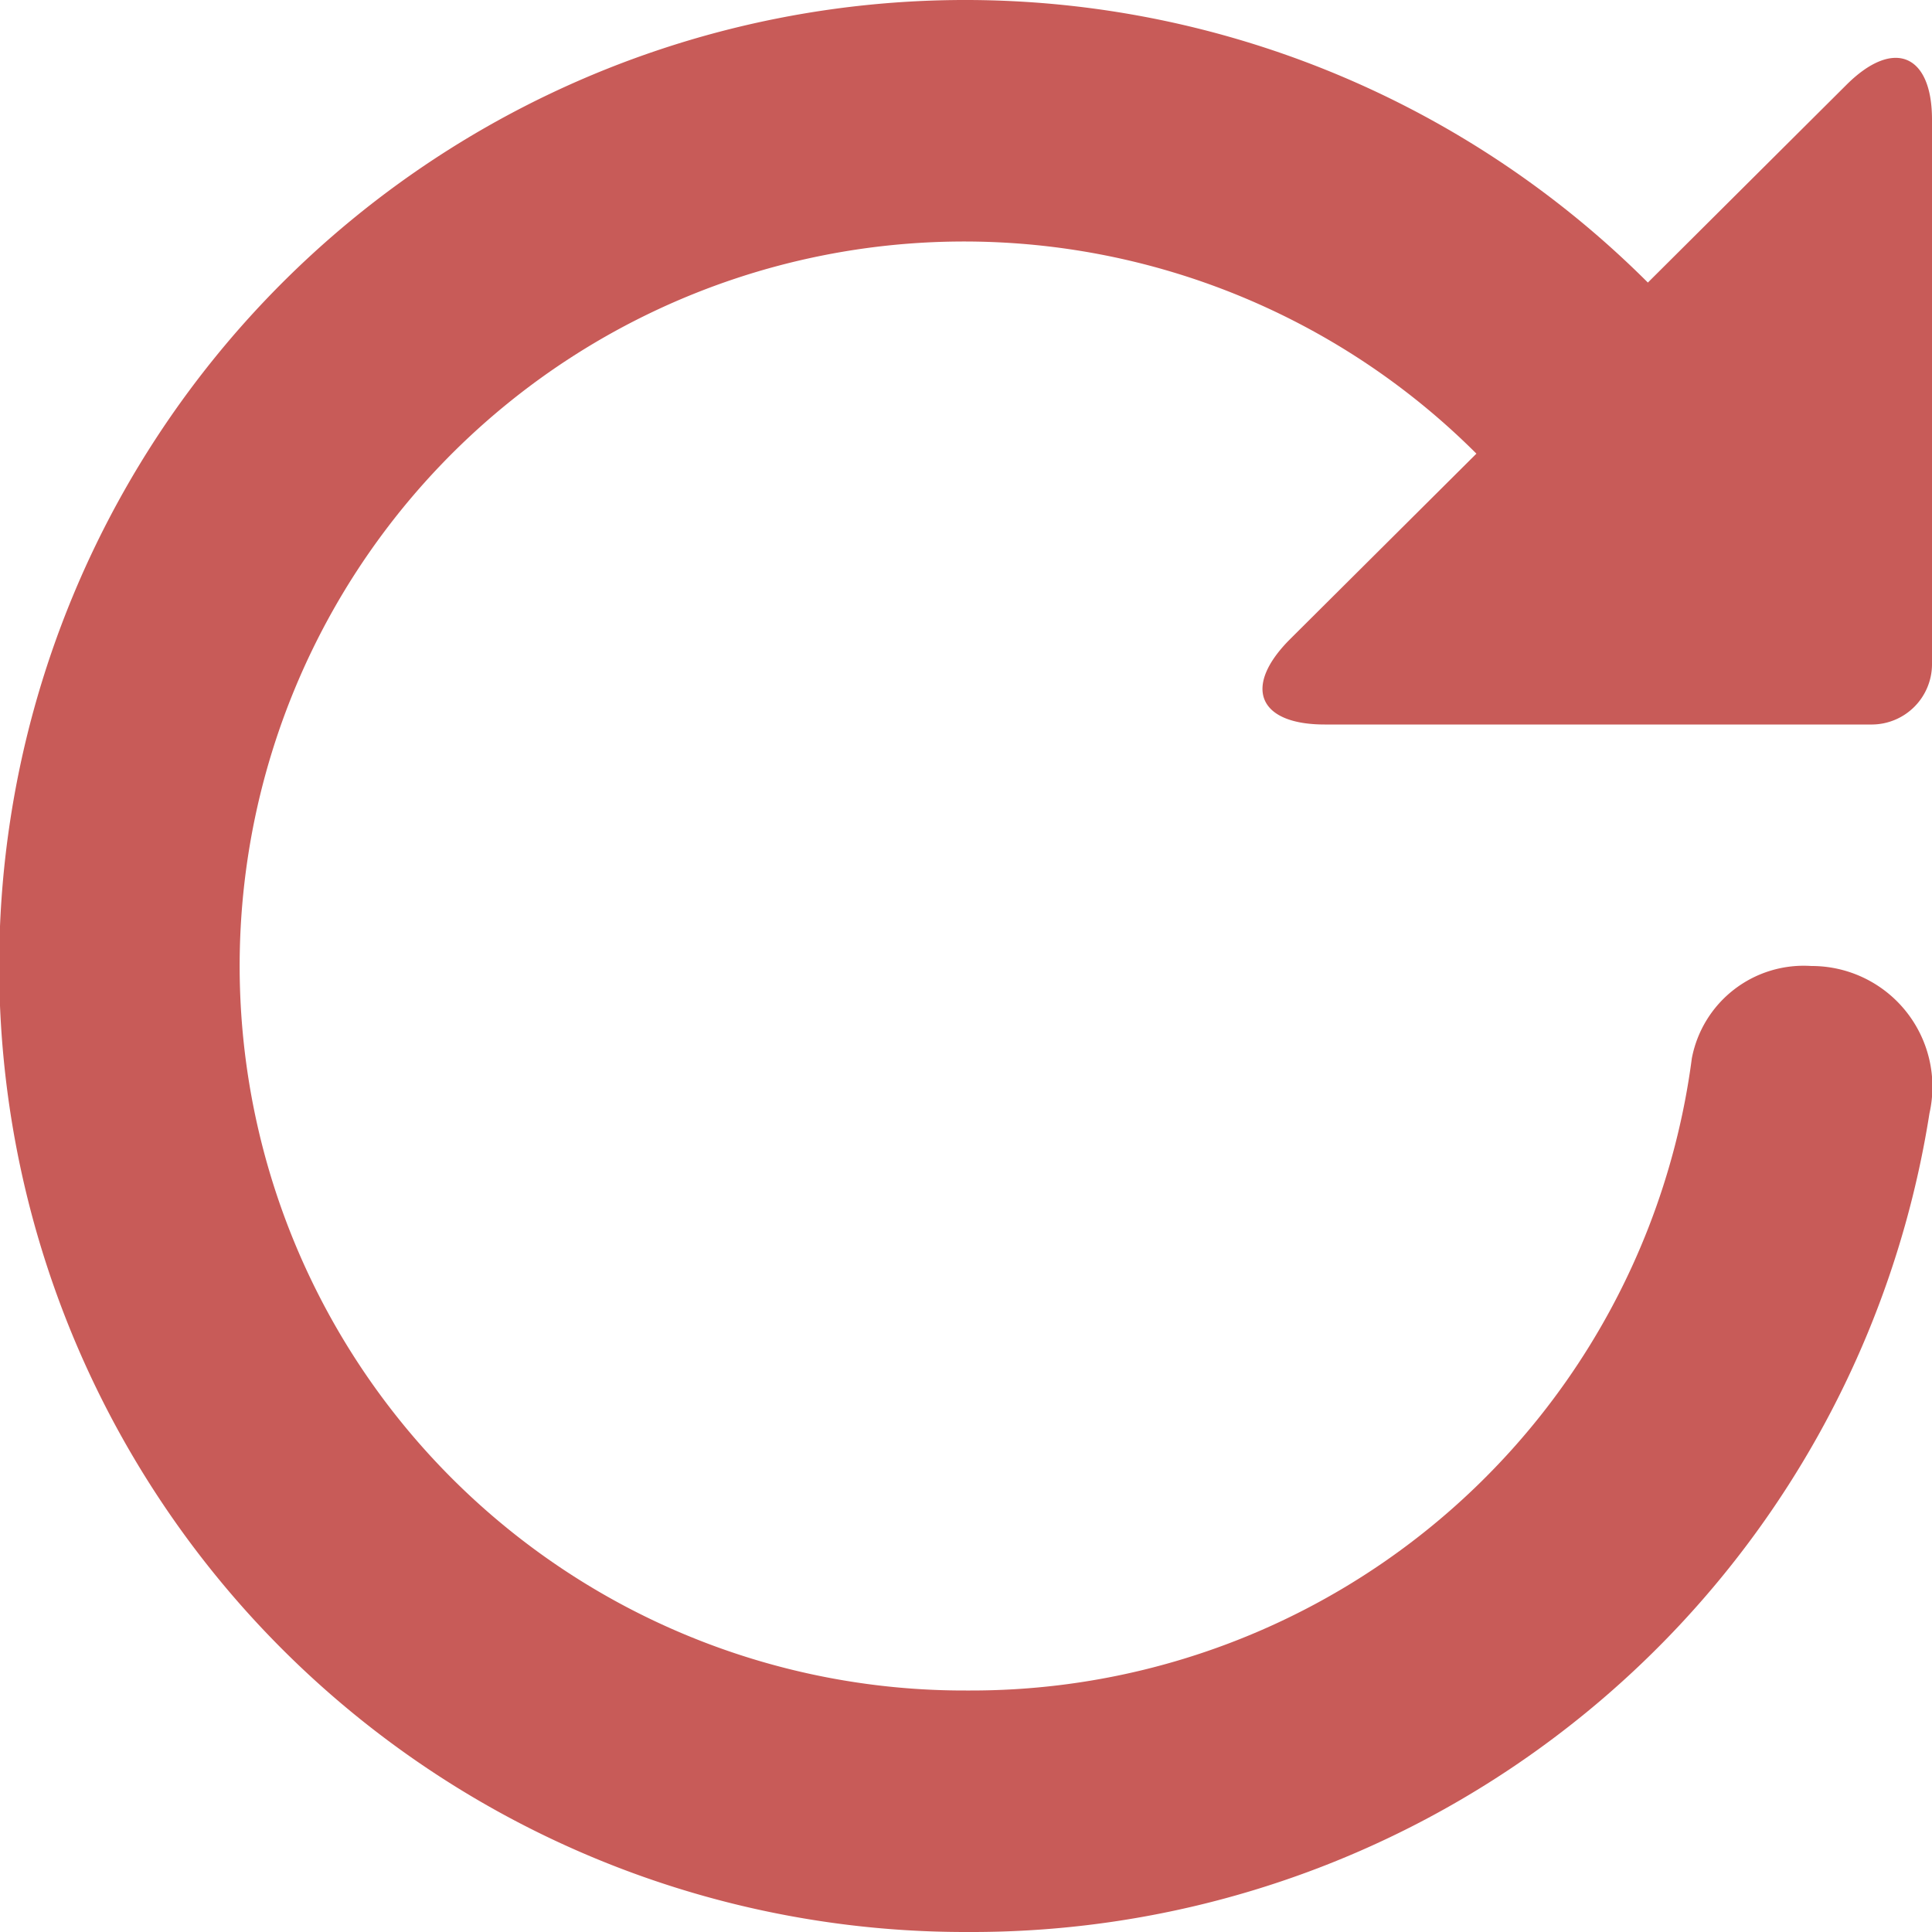
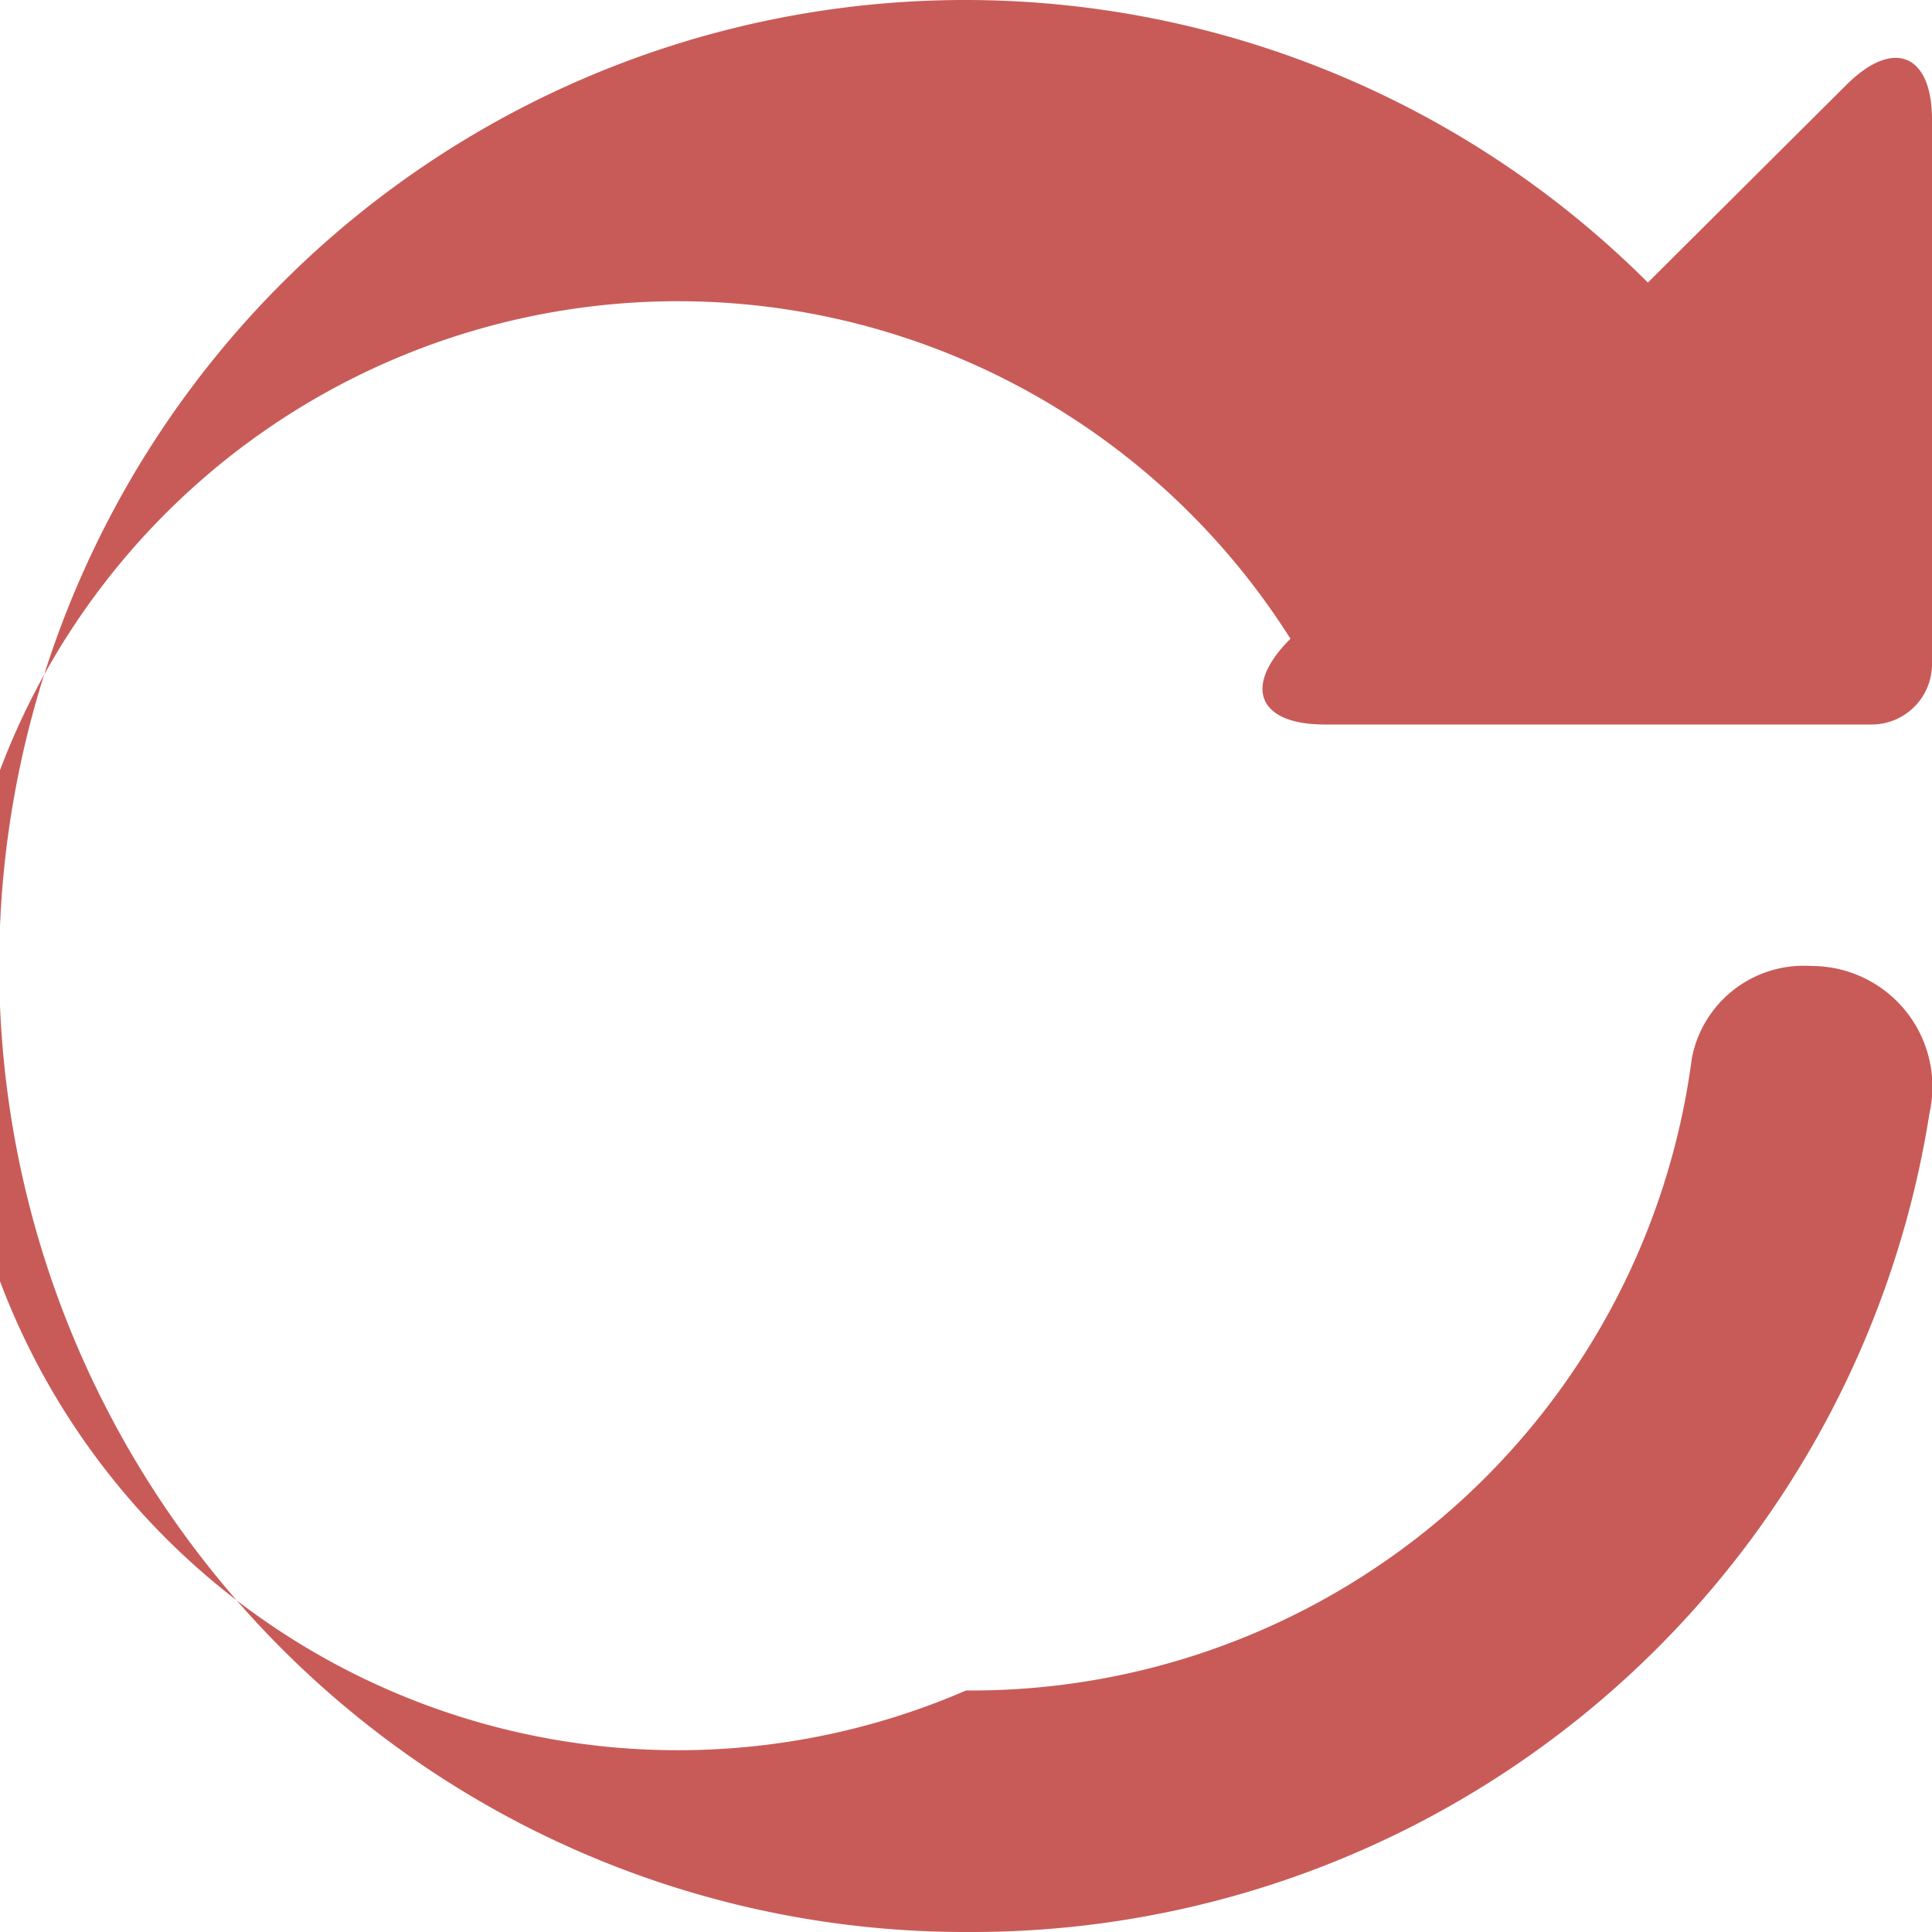
<svg xmlns="http://www.w3.org/2000/svg" width="16" height="16" viewBox="0 0 16 16">
  <defs>
    <style>
      .cls-1 {
        fill: #c85b58;
        fill-rule: evenodd;
      }
    </style>
  </defs>
-   <path id="Reload_2_Icon" data-name="Reload #2 Icon" class="cls-1" d="M490.507,373H485.97c-0.55,0-.683-0.312-0.283-0.71l1.54-1.533A6,6,0,1,0,483,381h0.035a6.017,6.017,0,0,0,5.976-5.235h0A0.943,0.943,0,0,1,490,375a1,1,0,0,1,.979,1.22,8.027,8.027,0,0,1-7.94,6.78H483a8,8,0,1,1,5.647-13.66l1.647-1.64c0.39-.387.706-0.25,0.706,0.29v4.517A0.5,0.5,0,0,1,490.507,373Z" transform="translate(-475 -367)" />
+   <path id="Reload_2_Icon" data-name="Reload #2 Icon" class="cls-1" d="M490.507,373H485.97c-0.55,0-.683-0.312-0.283-0.71A6,6,0,1,0,483,381h0.035a6.017,6.017,0,0,0,5.976-5.235h0A0.943,0.943,0,0,1,490,375a1,1,0,0,1,.979,1.22,8.027,8.027,0,0,1-7.94,6.78H483a8,8,0,1,1,5.647-13.66l1.647-1.64c0.39-.387.706-0.25,0.706,0.29v4.517A0.5,0.5,0,0,1,490.507,373Z" transform="translate(-475 -367)" />
</svg>